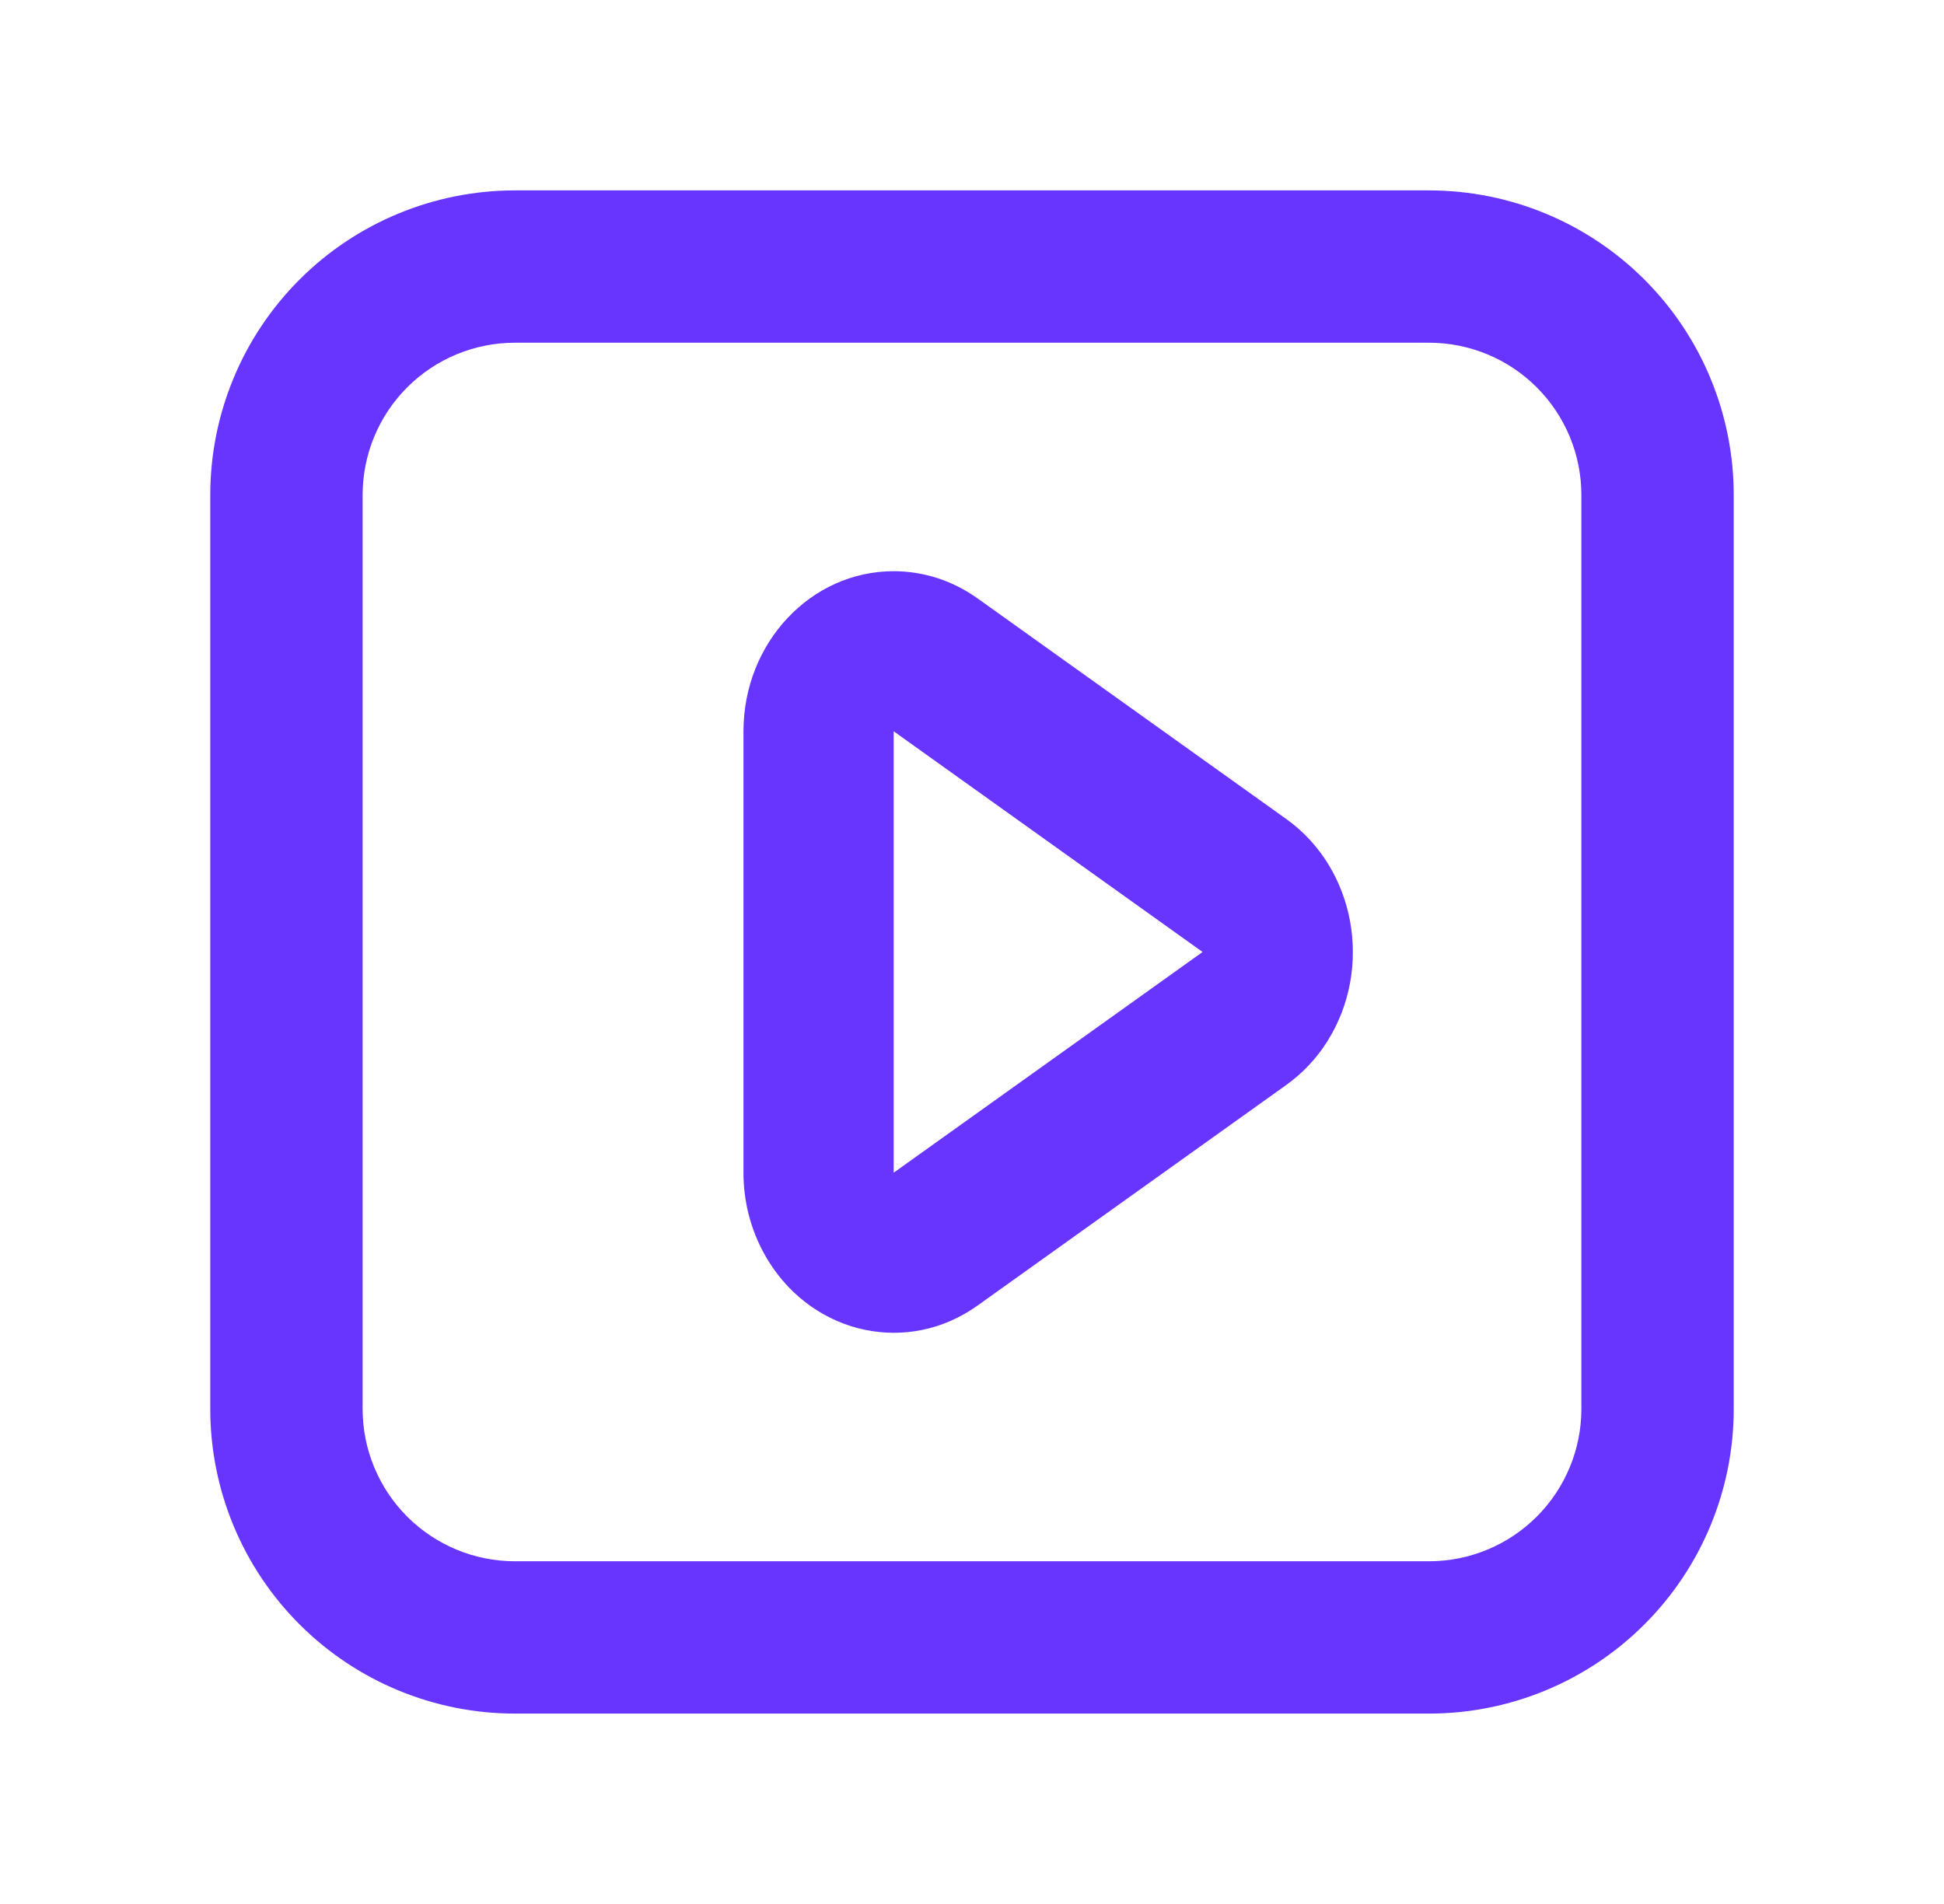
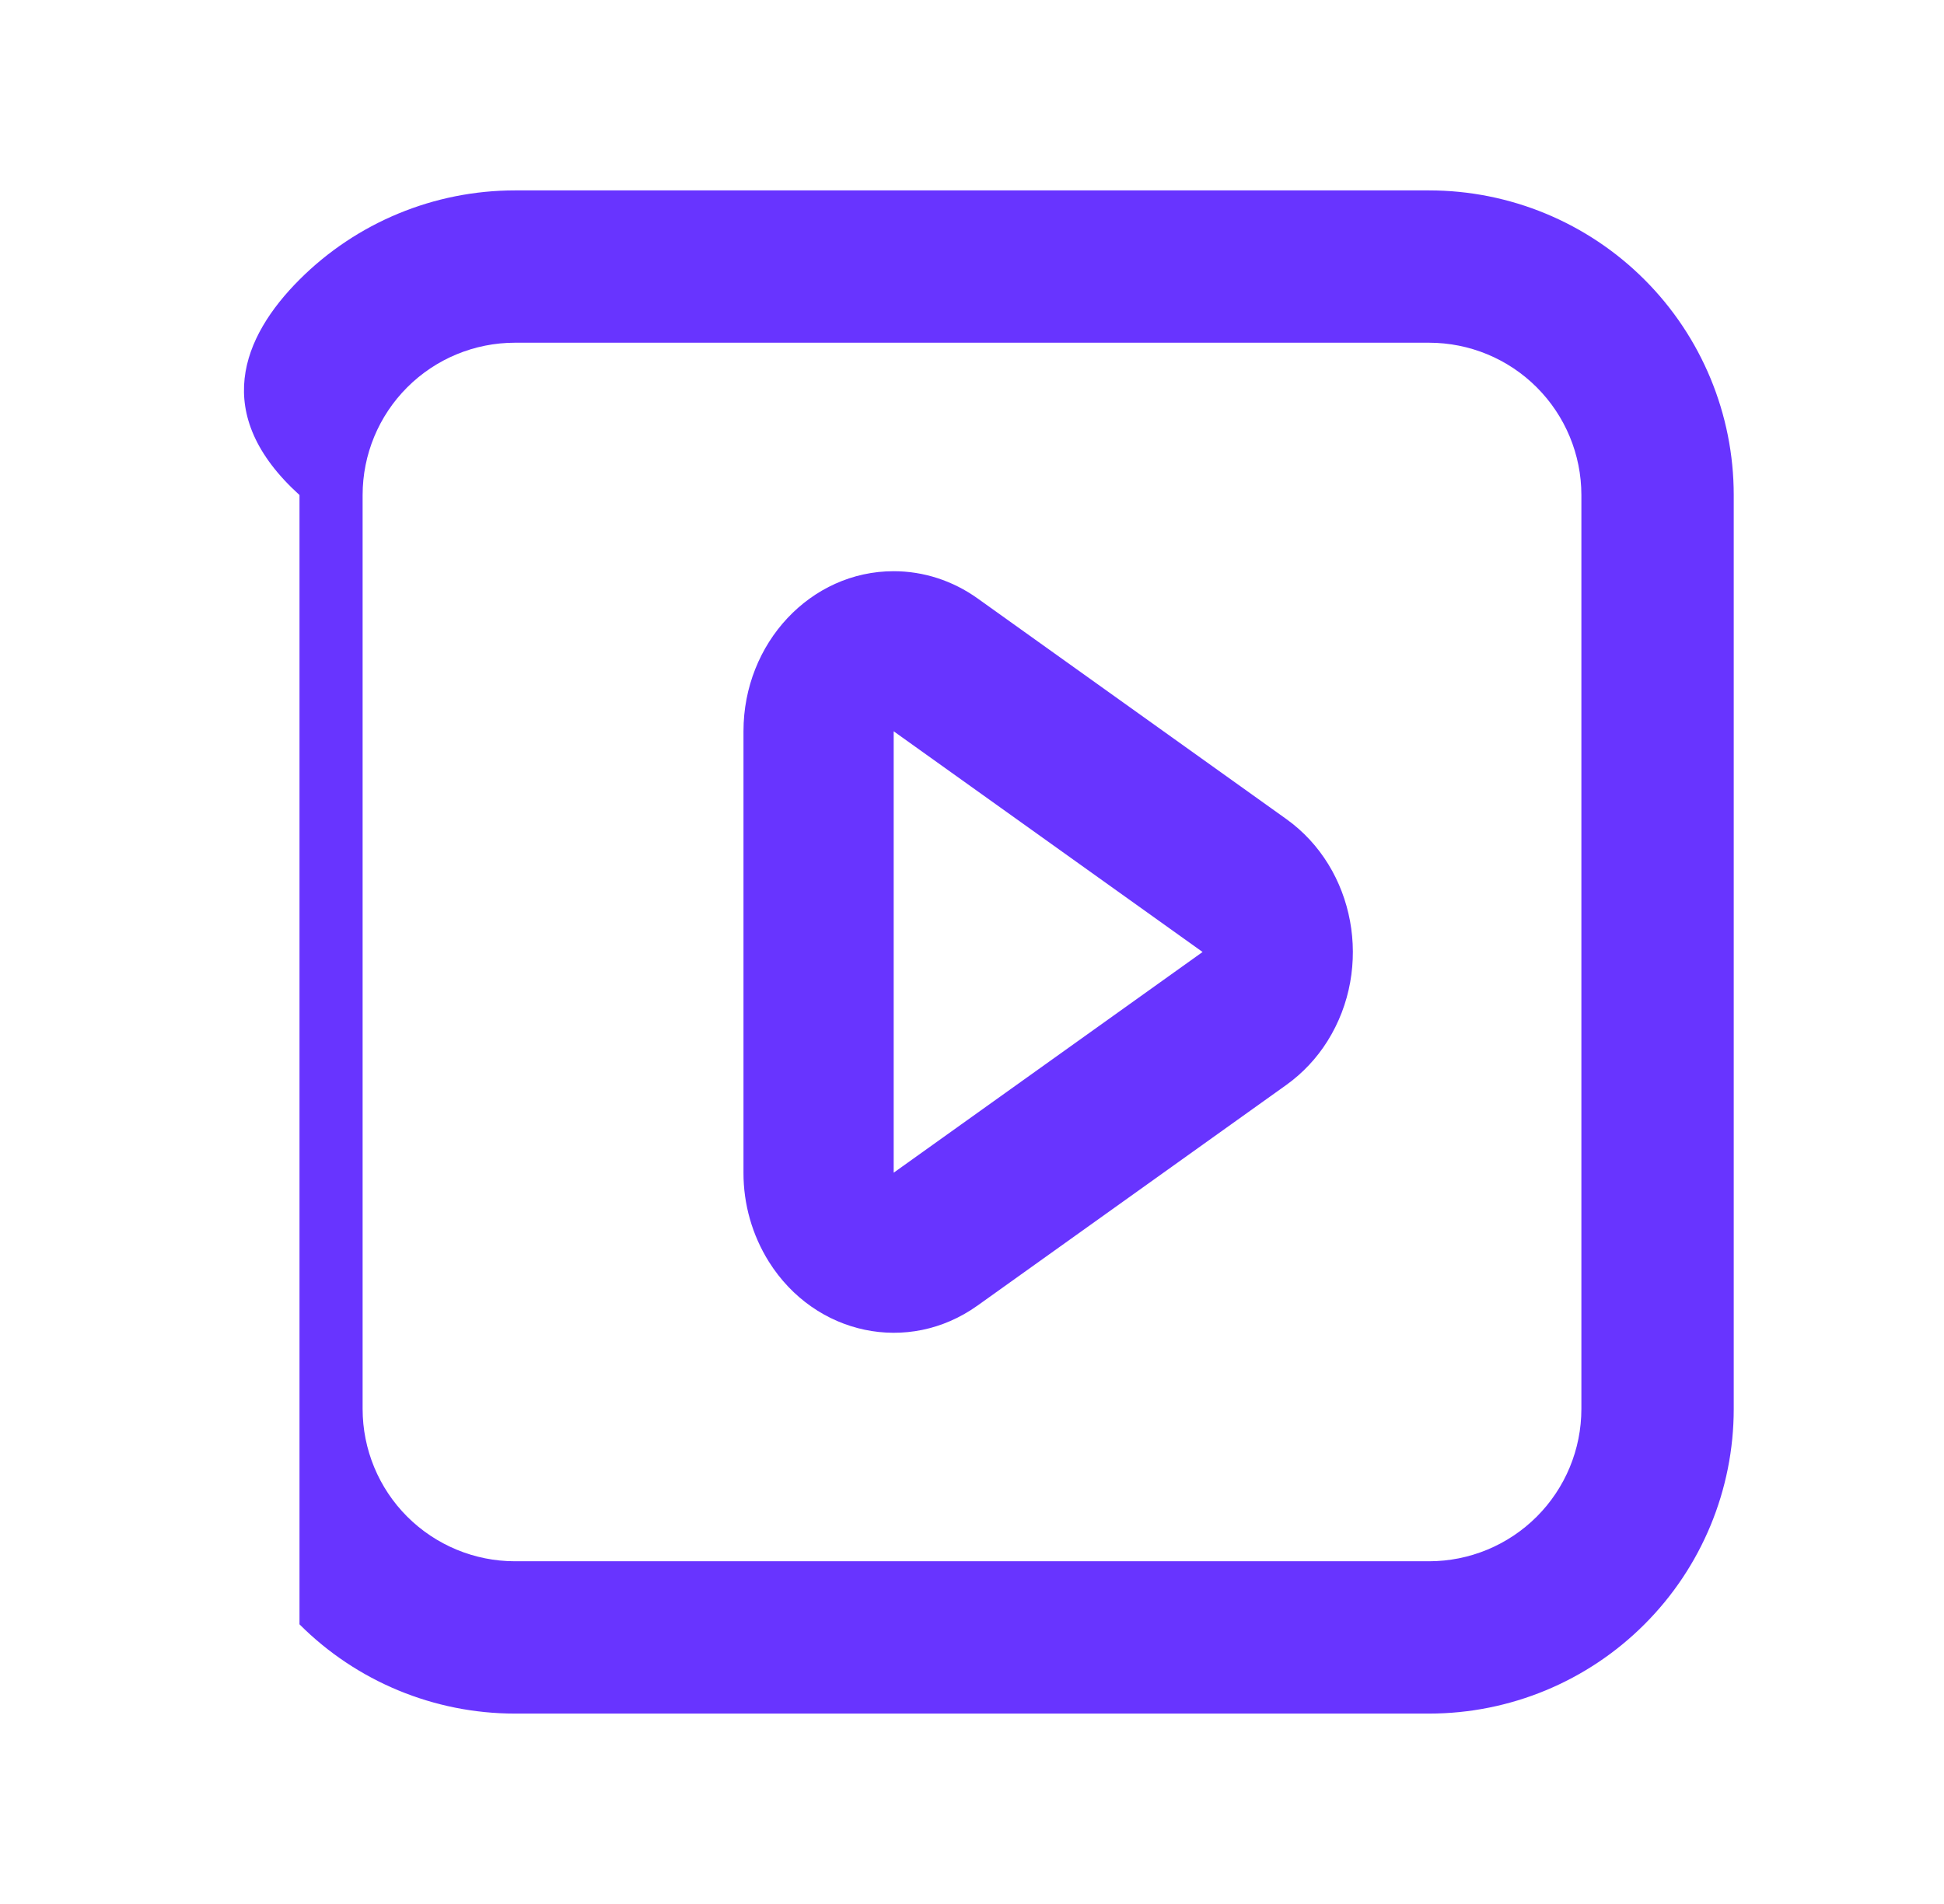
<svg xmlns="http://www.w3.org/2000/svg" width="49" height="48" viewBox="0 0 49 48" fill="none">
-   <path d="M12.98 4.8H36.02C38.057 4.8 40.01 5.609 41.45 7.049C42.891 8.489 43.7 10.443 43.7 12.48V35.52C43.7 37.557 42.891 39.51 41.45 40.95C40.01 42.391 38.057 43.2 36.02 43.2H12.98C10.943 43.2 8.989 42.391 7.549 40.95C6.109 39.51 5.3 37.557 5.3 35.52V12.48C5.3 10.443 6.109 8.489 7.549 7.049C8.989 5.609 10.943 4.8 12.98 4.8ZM12.98 8.64C11.961 8.64 10.985 9.044 10.264 9.765C9.544 10.485 9.14 11.461 9.14 12.48V35.52C9.14 36.538 9.544 37.515 10.264 38.235C10.985 38.955 11.961 39.36 12.98 39.36H36.02C37.038 39.36 38.015 38.955 38.735 38.235C39.455 37.515 39.86 36.538 39.86 35.52V12.48C39.86 11.461 39.455 10.485 38.735 9.765C38.015 9.044 37.038 8.64 36.02 8.64H12.98ZM32.422 27.352L24.636 32.916C22.898 34.157 20.547 33.663 19.381 31.81C18.96 31.137 18.738 30.358 18.74 29.564V18.436C18.74 16.208 20.435 14.4 22.526 14.4C23.277 14.4 24.012 14.638 24.636 15.083L32.422 20.648C34.159 21.89 34.622 24.395 33.459 26.248C33.188 26.68 32.836 27.055 32.422 27.352ZM22.526 18.436V29.564L30.312 24L22.526 18.436Z" fill="#6834FF" />
+   <path d="M12.98 4.8H36.02C38.057 4.8 40.01 5.609 41.45 7.049C42.891 8.489 43.7 10.443 43.7 12.48V35.52C43.7 37.557 42.891 39.51 41.45 40.95C40.01 42.391 38.057 43.2 36.02 43.2H12.98C10.943 43.2 8.989 42.391 7.549 40.95V12.48C5.3 10.443 6.109 8.489 7.549 7.049C8.989 5.609 10.943 4.8 12.98 4.8ZM12.98 8.64C11.961 8.64 10.985 9.044 10.264 9.765C9.544 10.485 9.14 11.461 9.14 12.48V35.52C9.14 36.538 9.544 37.515 10.264 38.235C10.985 38.955 11.961 39.36 12.98 39.36H36.02C37.038 39.36 38.015 38.955 38.735 38.235C39.455 37.515 39.86 36.538 39.86 35.52V12.48C39.86 11.461 39.455 10.485 38.735 9.765C38.015 9.044 37.038 8.64 36.02 8.64H12.98ZM32.422 27.352L24.636 32.916C22.898 34.157 20.547 33.663 19.381 31.81C18.96 31.137 18.738 30.358 18.74 29.564V18.436C18.74 16.208 20.435 14.4 22.526 14.4C23.277 14.4 24.012 14.638 24.636 15.083L32.422 20.648C34.159 21.89 34.622 24.395 33.459 26.248C33.188 26.68 32.836 27.055 32.422 27.352ZM22.526 18.436V29.564L30.312 24L22.526 18.436Z" fill="#6834FF" />
</svg>